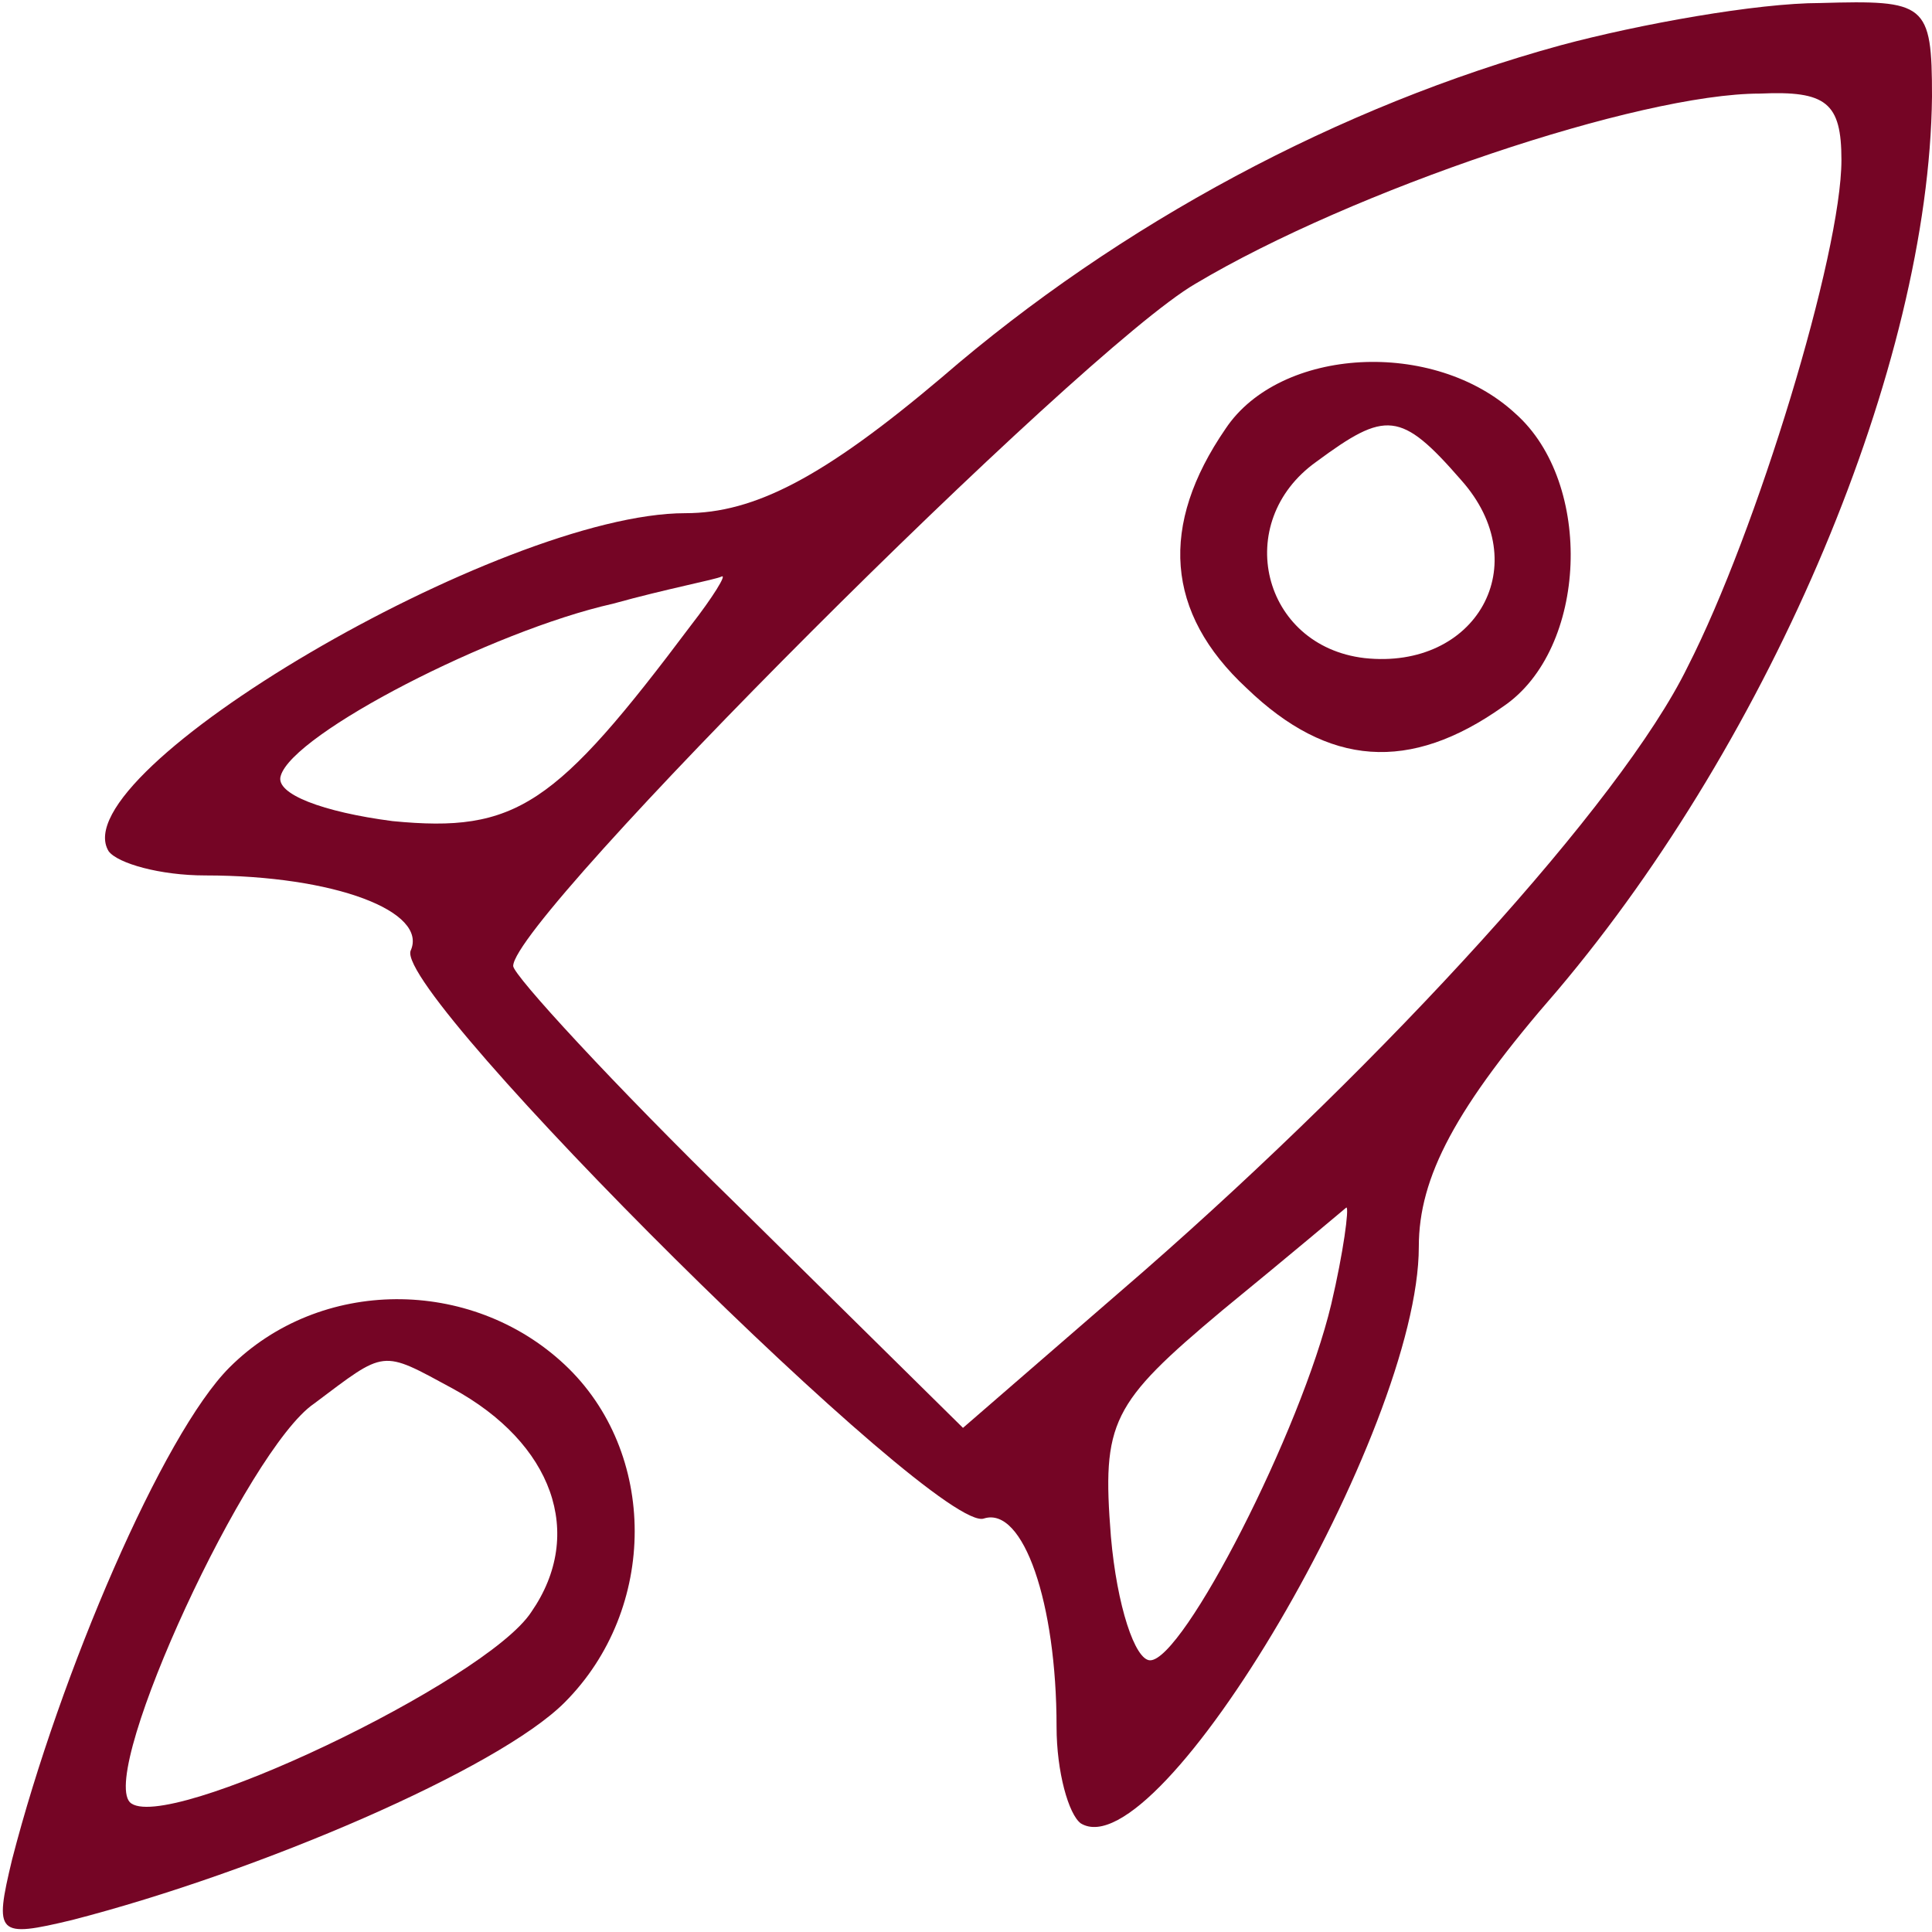
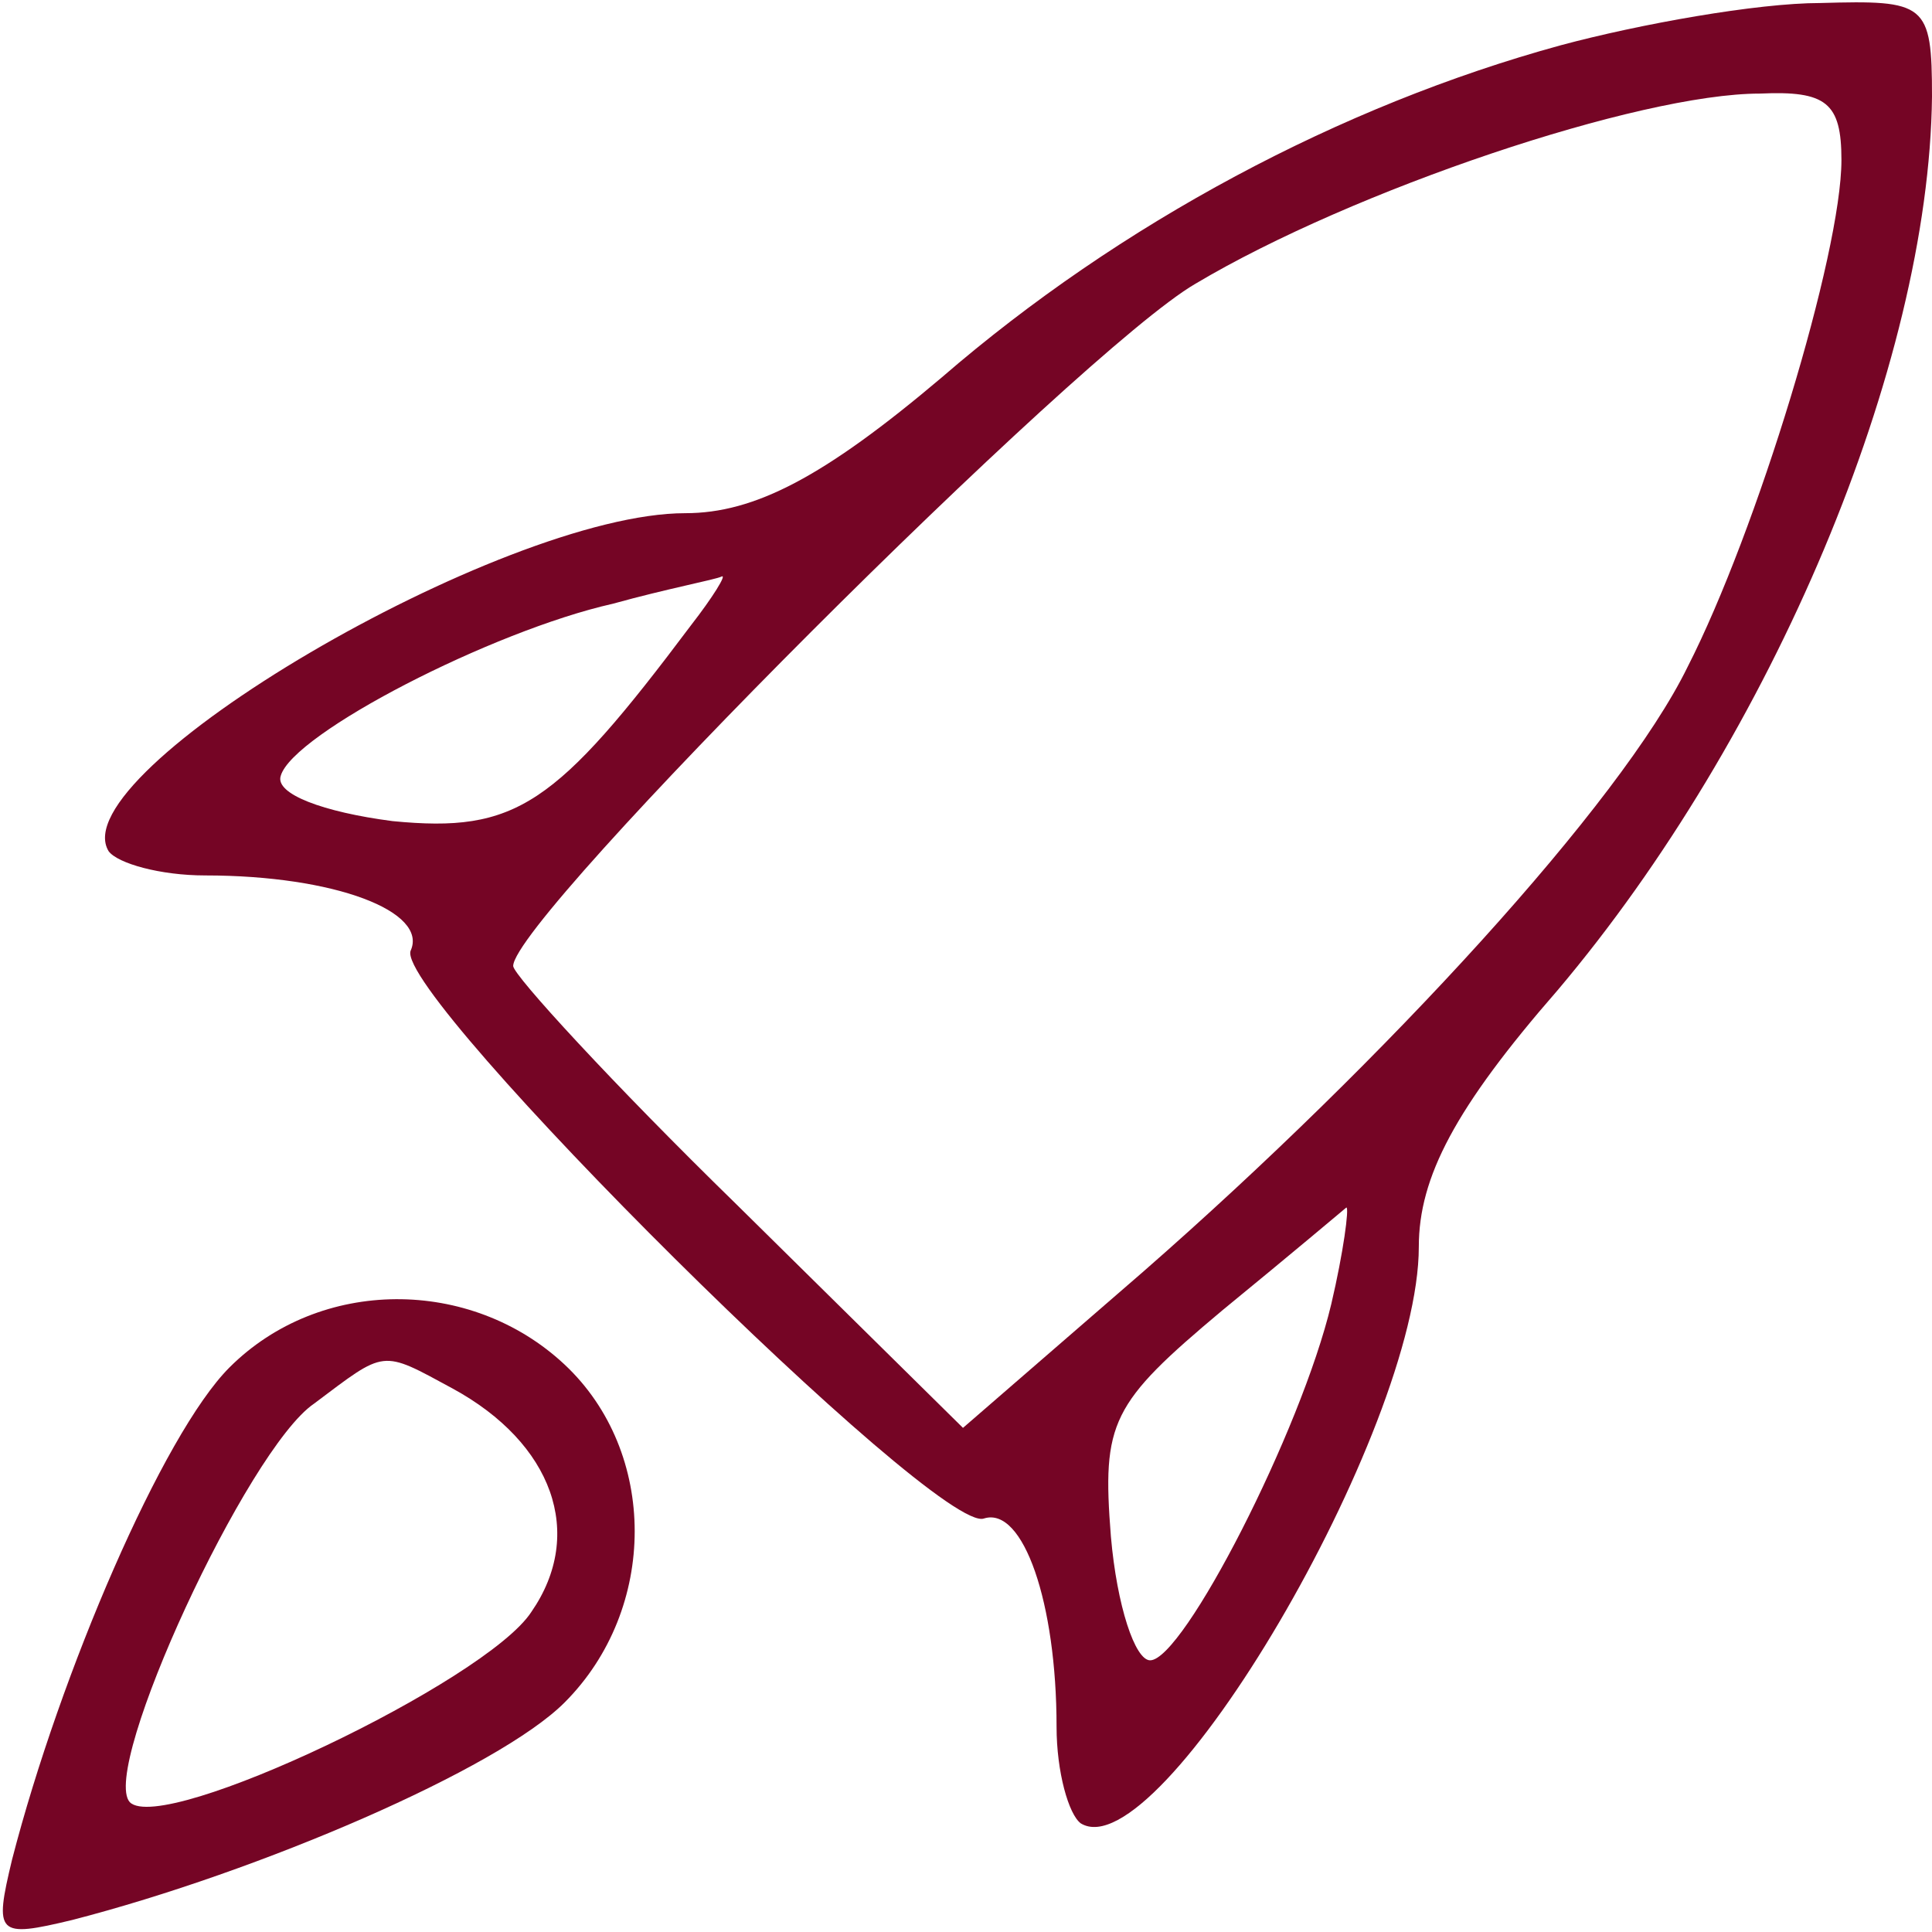
<svg xmlns="http://www.w3.org/2000/svg" version="1.0" width="64pt" height="64pt" viewBox="0 0 64 64" preserveAspectRatio="xMidYMid meet">
  <g transform="translate(0,64) scale(0.1,-0.1)" fill="#750525" stroke="none">
    <path d="M517 625 c-73 -20 -146 -59 -205 -110 -39 -33 -62 -45 -85 -45 -61 0 -207 -86 -191 -112 3 -4 17 -8 32 -8 43 0 74 -12 68 -25 -5 -15 175 -194 190 -188 13 4 24 -28 24 -69 0 -15 4 -29 8 -32 26 -16 112 130 112 191 0 23 12 46 46 85 71 84 123 207 124 296 0 31 -2 32 -37 31 -21 0 -60 -7 -86 -14z m93 -38 c0 -31 -28 -123 -51 -168 -22 -45 -100 -130 -180 -200 l-60 -52 -75 74 c-41 40 -74 76 -74 79 0 16 188 204 226 226 52 31 147 63 187 63 22 1 27 -3 27 -22z m-381 -154 c-45 -60 -58 -69 -99 -65 -23 3 -39 9 -37 15 4 14 70 48 110 57 18 5 34 8 36 9 2 1 -3 -7 -10 -16z m212 -225 c-10 -42 -49 -118 -60 -118 -5 0 -11 18 -13 41 -3 38 0 44 37 75 22 18 41 34 41 34 1 0 -1 -15 -5 -32z" />
-     <path d="M406 498 c-22 -32 -20 -61 7 -86 27 -26 54 -28 85 -6 28 19 30 74 4 97 -27 25 -78 22 -96 -5z m78 -17 c25 -28 5 -63 -32 -59 -34 4 -44 45 -16 65 23 17 28 17 48 -6z" />
    <path d="M76 187 c-22 -22 -56 -101 -72 -163 -6 -25 -5 -26 20 -20 62 16 141 50 163 72 31 31 31 83 0 112 -31 29 -81 29 -111 -1z m74 -7 c33 -18 44 -48 26 -74 -15 -23 -122 -74 -133 -63 -10 11 39 117 61 132 24 18 22 18 46 5z" />
  </g>
</svg>